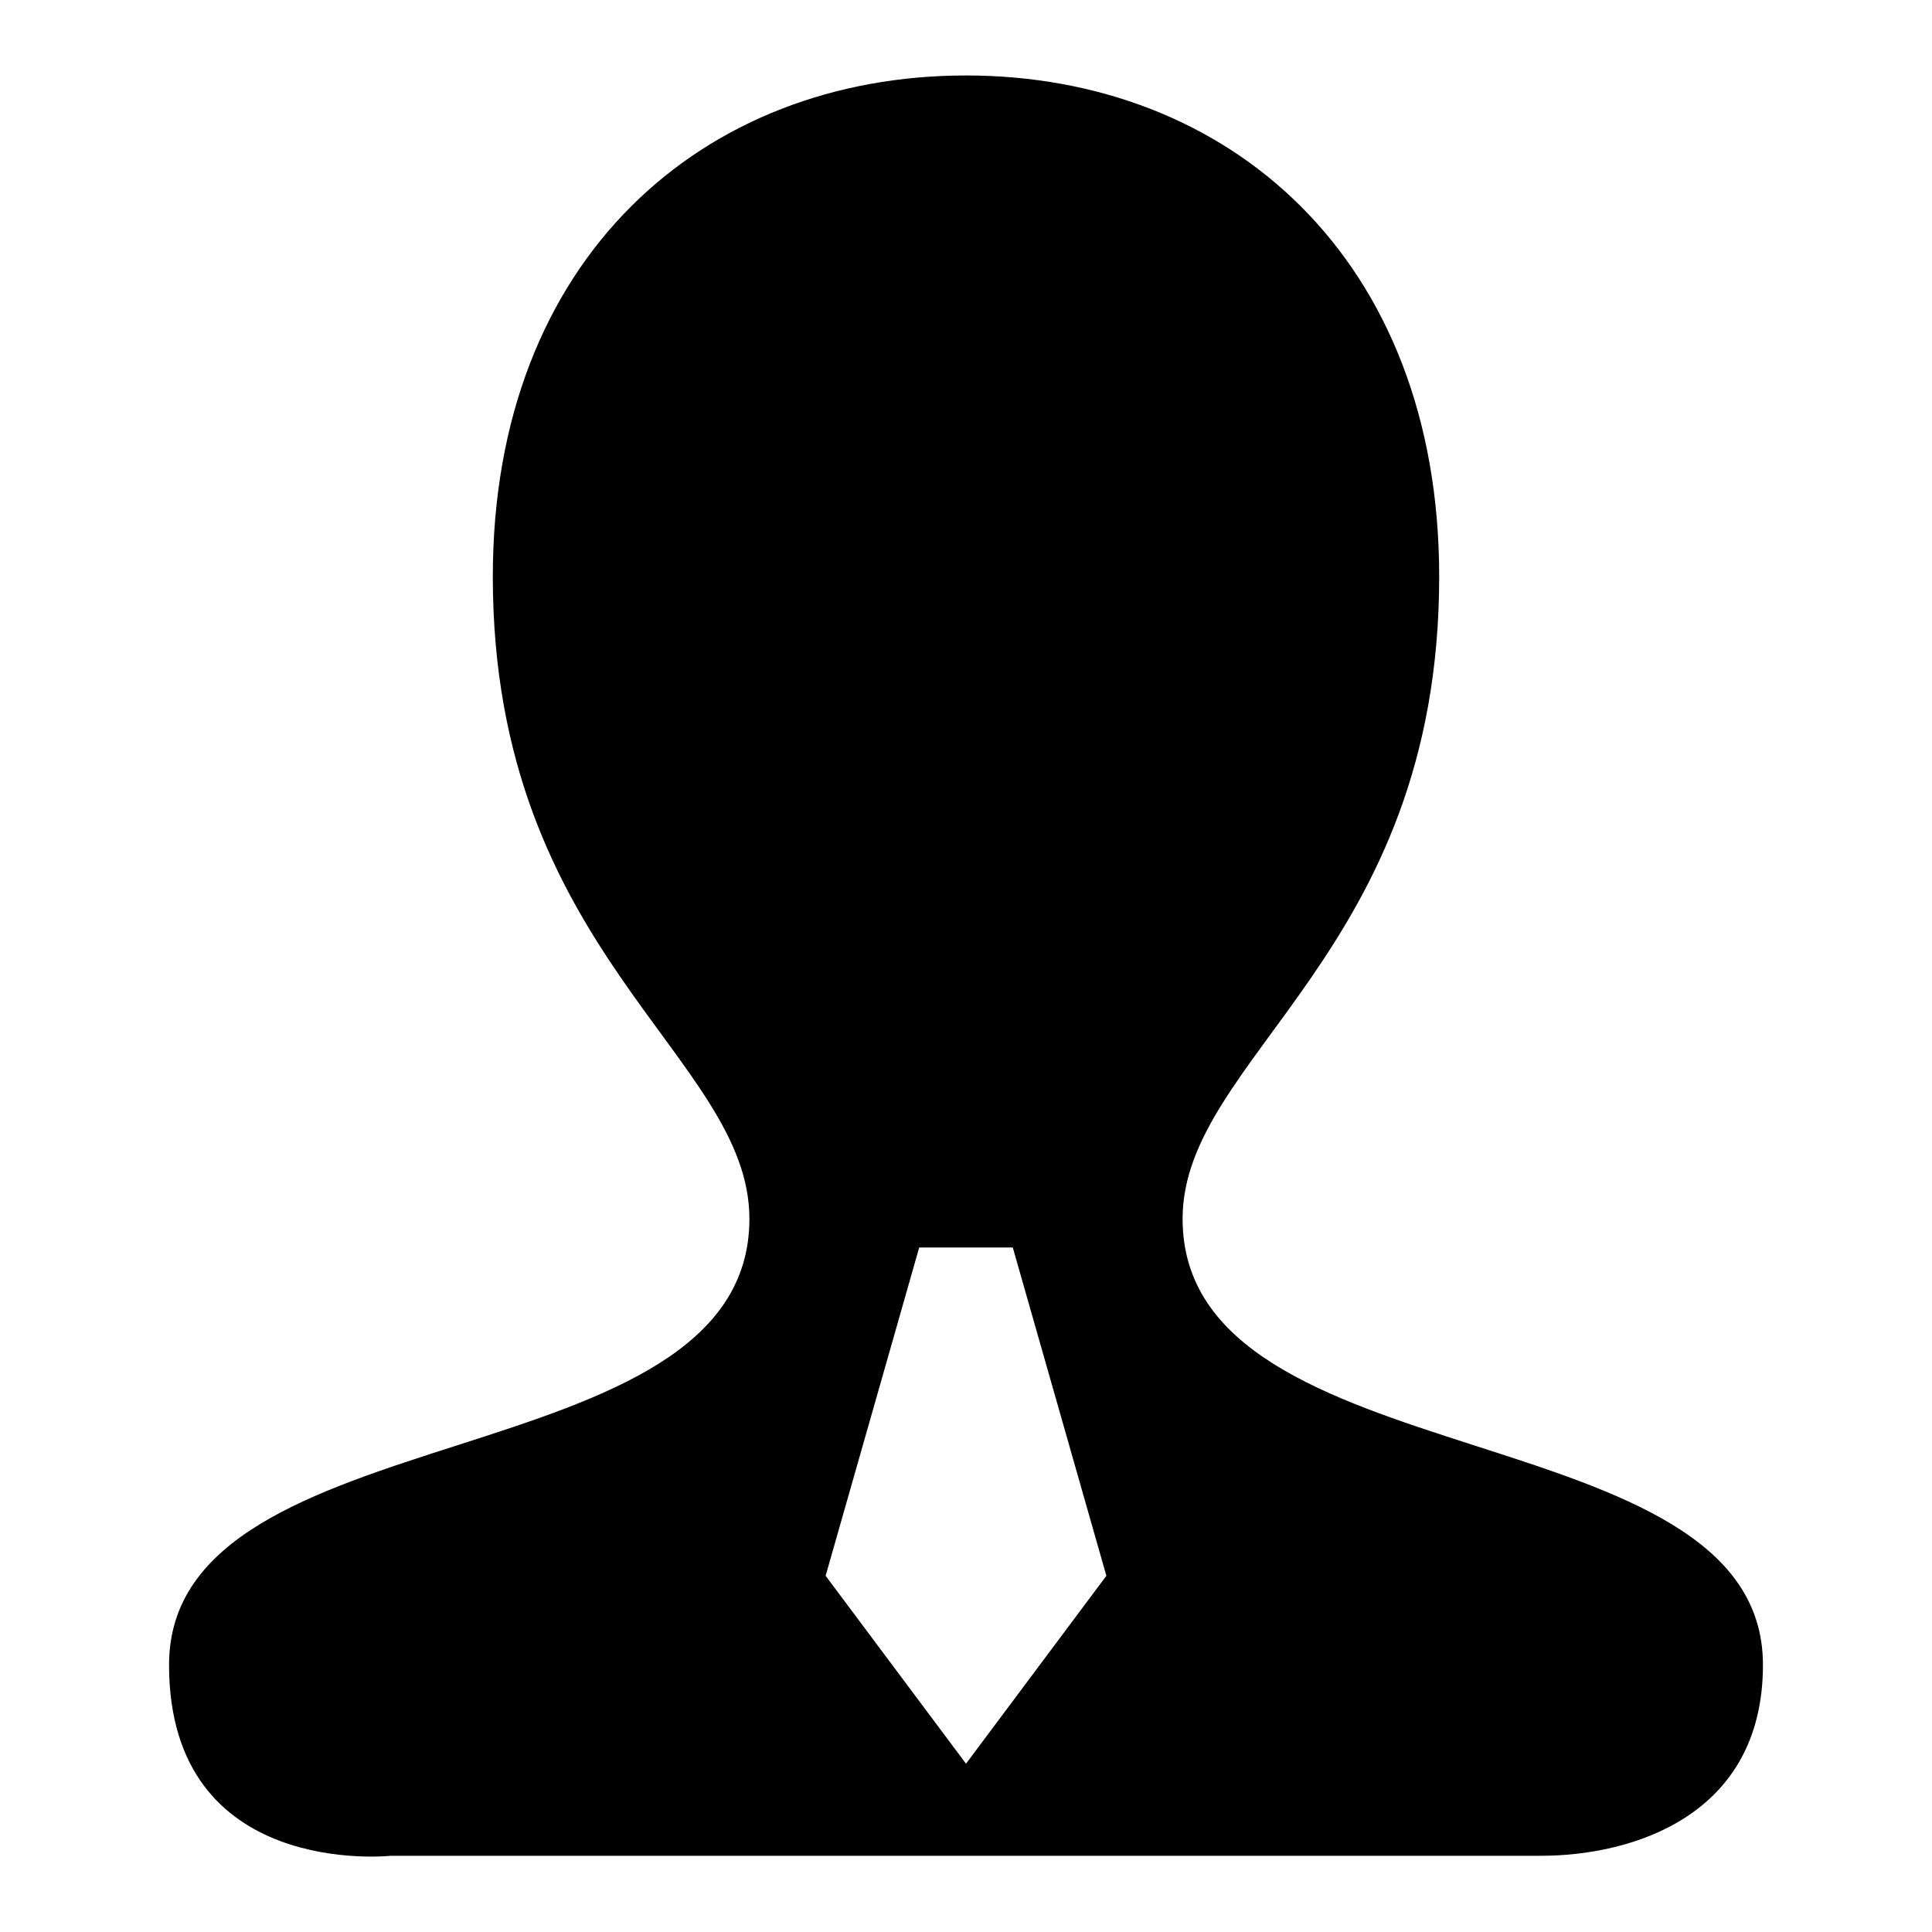
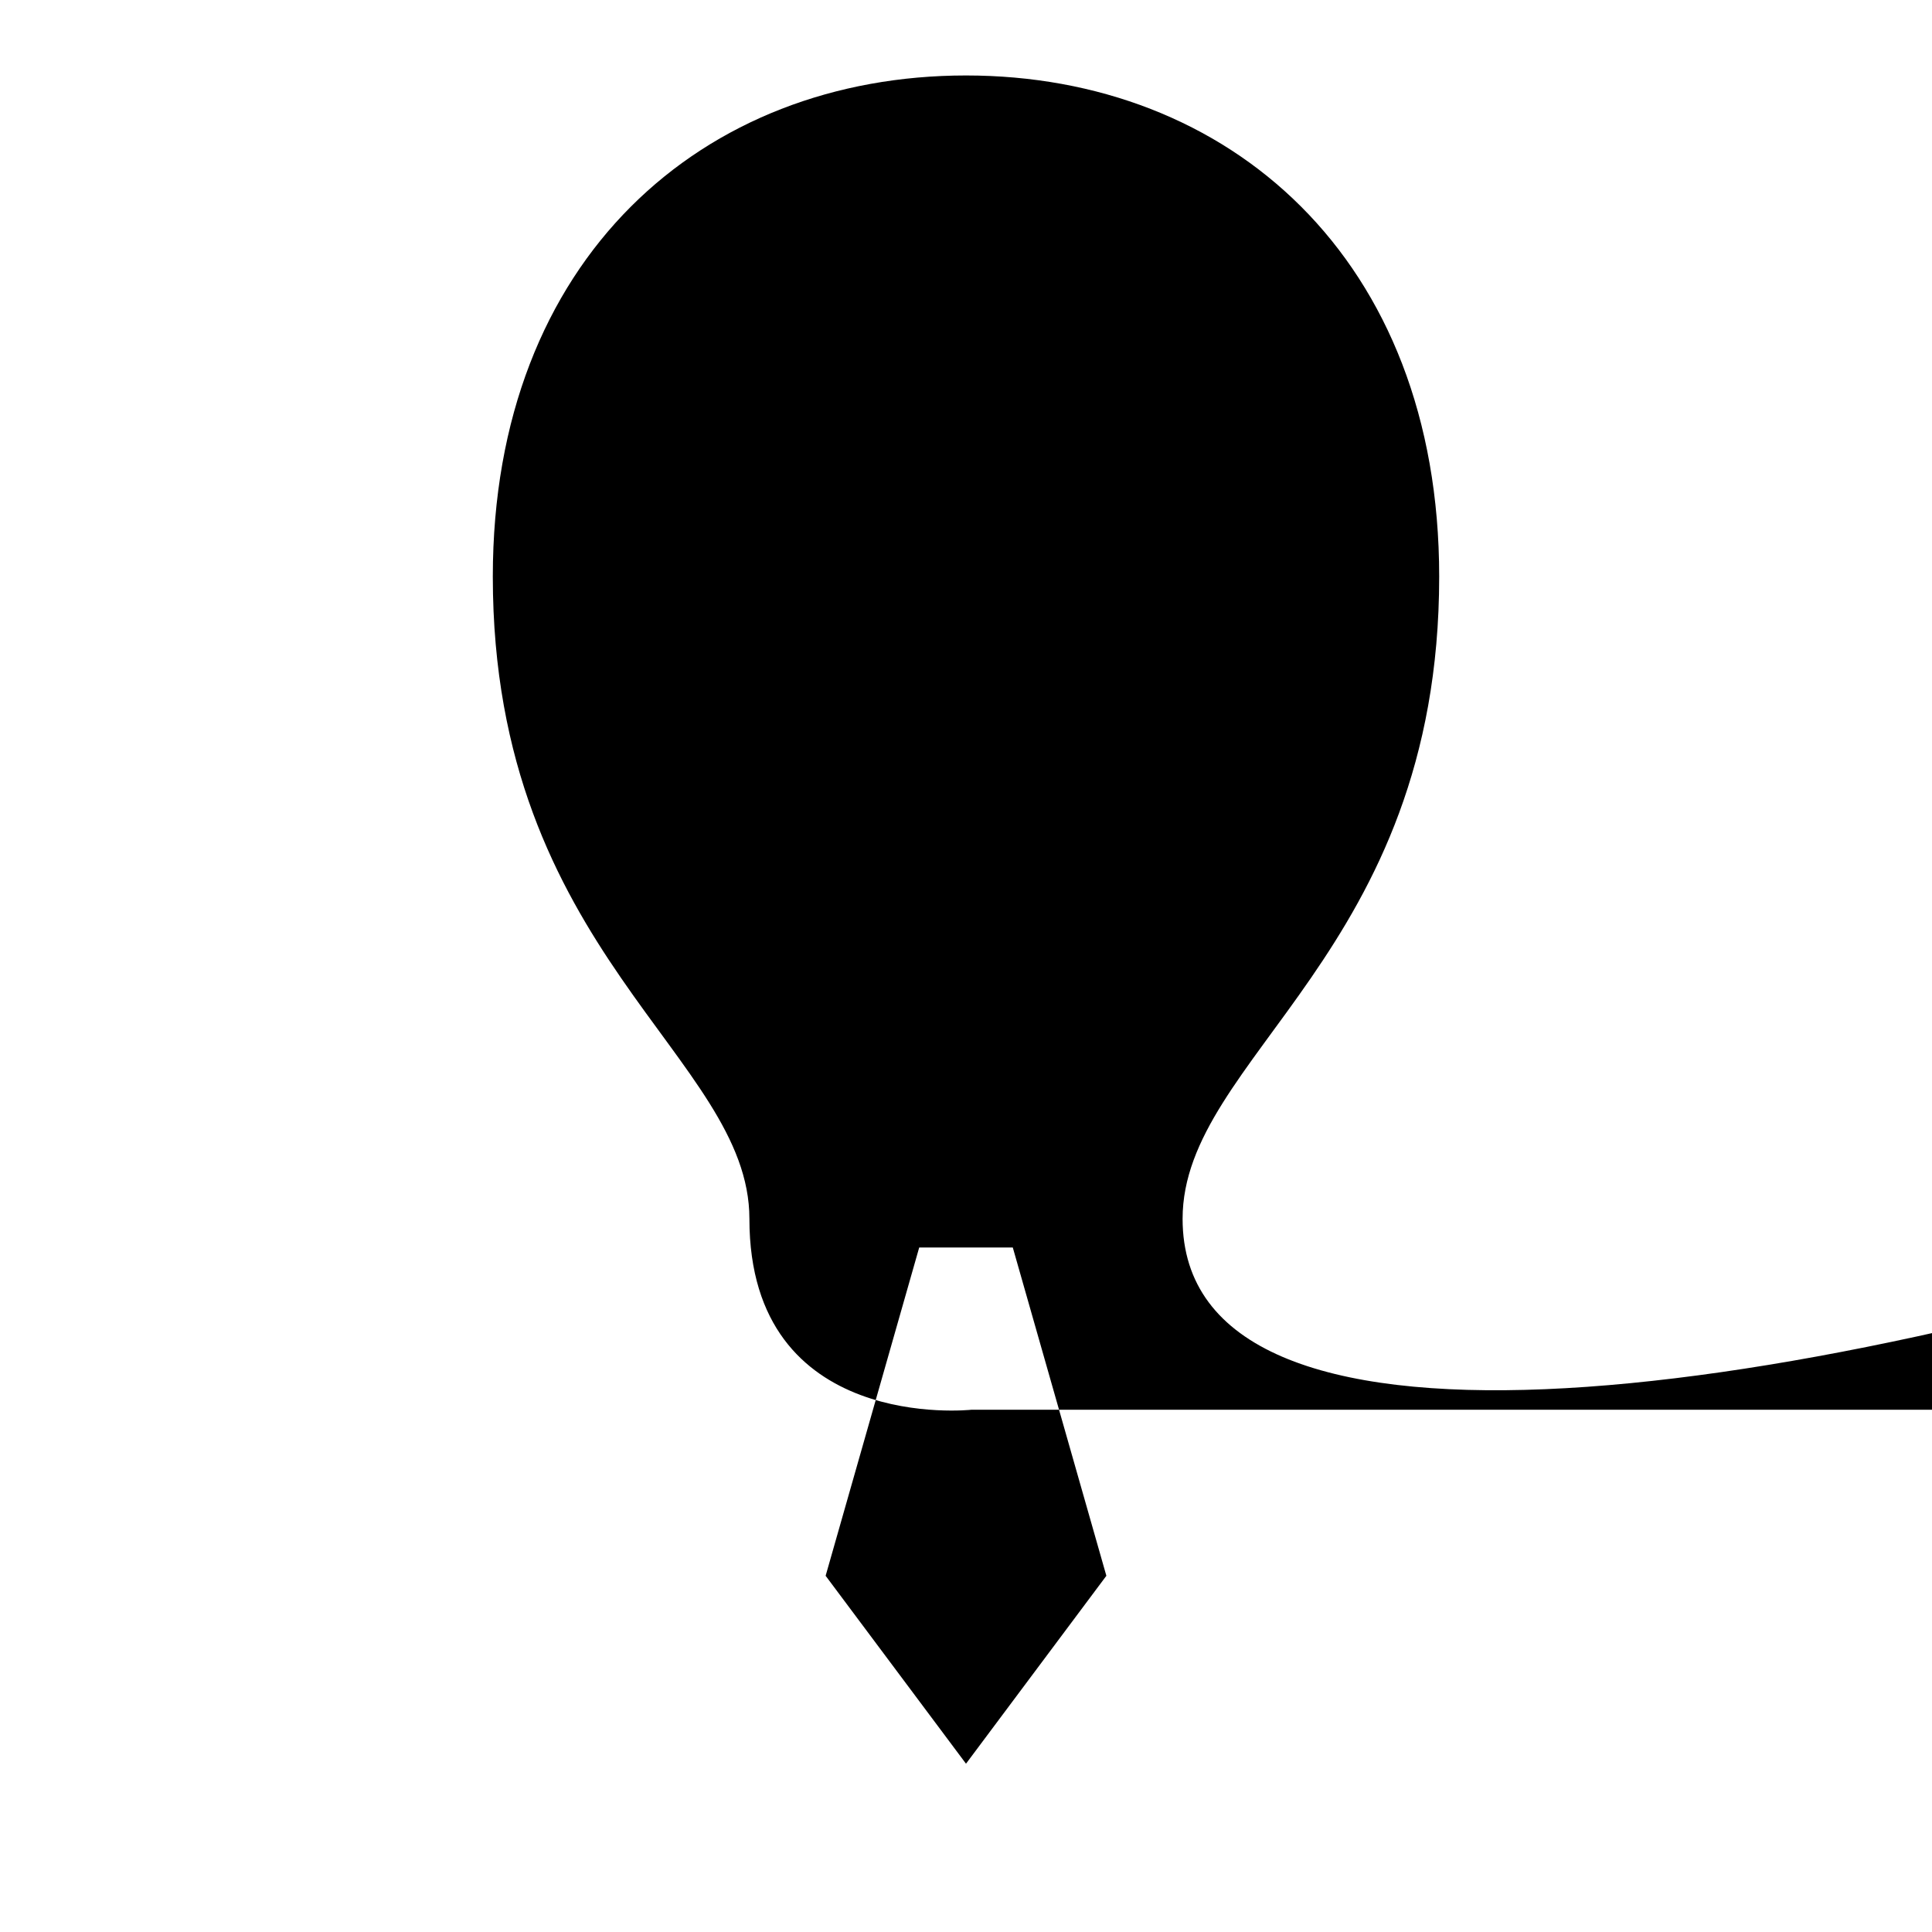
<svg xmlns="http://www.w3.org/2000/svg" version="1.1" x="0px" y="0px" viewBox="0 0 256 256" enable-background="new 0 0 256 256" xml:space="preserve">
  <g>
    <g>
-       <path fill="#000000" d="M156.7,161.5c0-21.5,34-35.2,34-85.1c0-42.2-27.9-66.4-62.7-66.4c-34.8,0-62.7,24.2-62.7,66.4c0,49.9,34,63.6,34,85.1c0,34.9-76.9,25.2-76.9,59.1c0,28.5,29.4,25.3,29.4,25.3c11.8,0,76.2,0,76.2,0h76.2c11.8,0,29.4-5.1,29.4-25.3C233.6,186.8,156.7,196.4,156.7,161.5z M128,233.7l-18.6-24.9l12.4-43.5h12.4l12.4,43.5L128,233.7z" />
+       <path fill="#000000" d="M156.7,161.5c0-21.5,34-35.2,34-85.1c0-42.2-27.9-66.4-62.7-66.4c-34.8,0-62.7,24.2-62.7,66.4c0,49.9,34,63.6,34,85.1c0,28.5,29.4,25.3,29.4,25.3c11.8,0,76.2,0,76.2,0h76.2c11.8,0,29.4-5.1,29.4-25.3C233.6,186.8,156.7,196.4,156.7,161.5z M128,233.7l-18.6-24.9l12.4-43.5h12.4l12.4,43.5L128,233.7z" />
    </g>
  </g>
</svg>